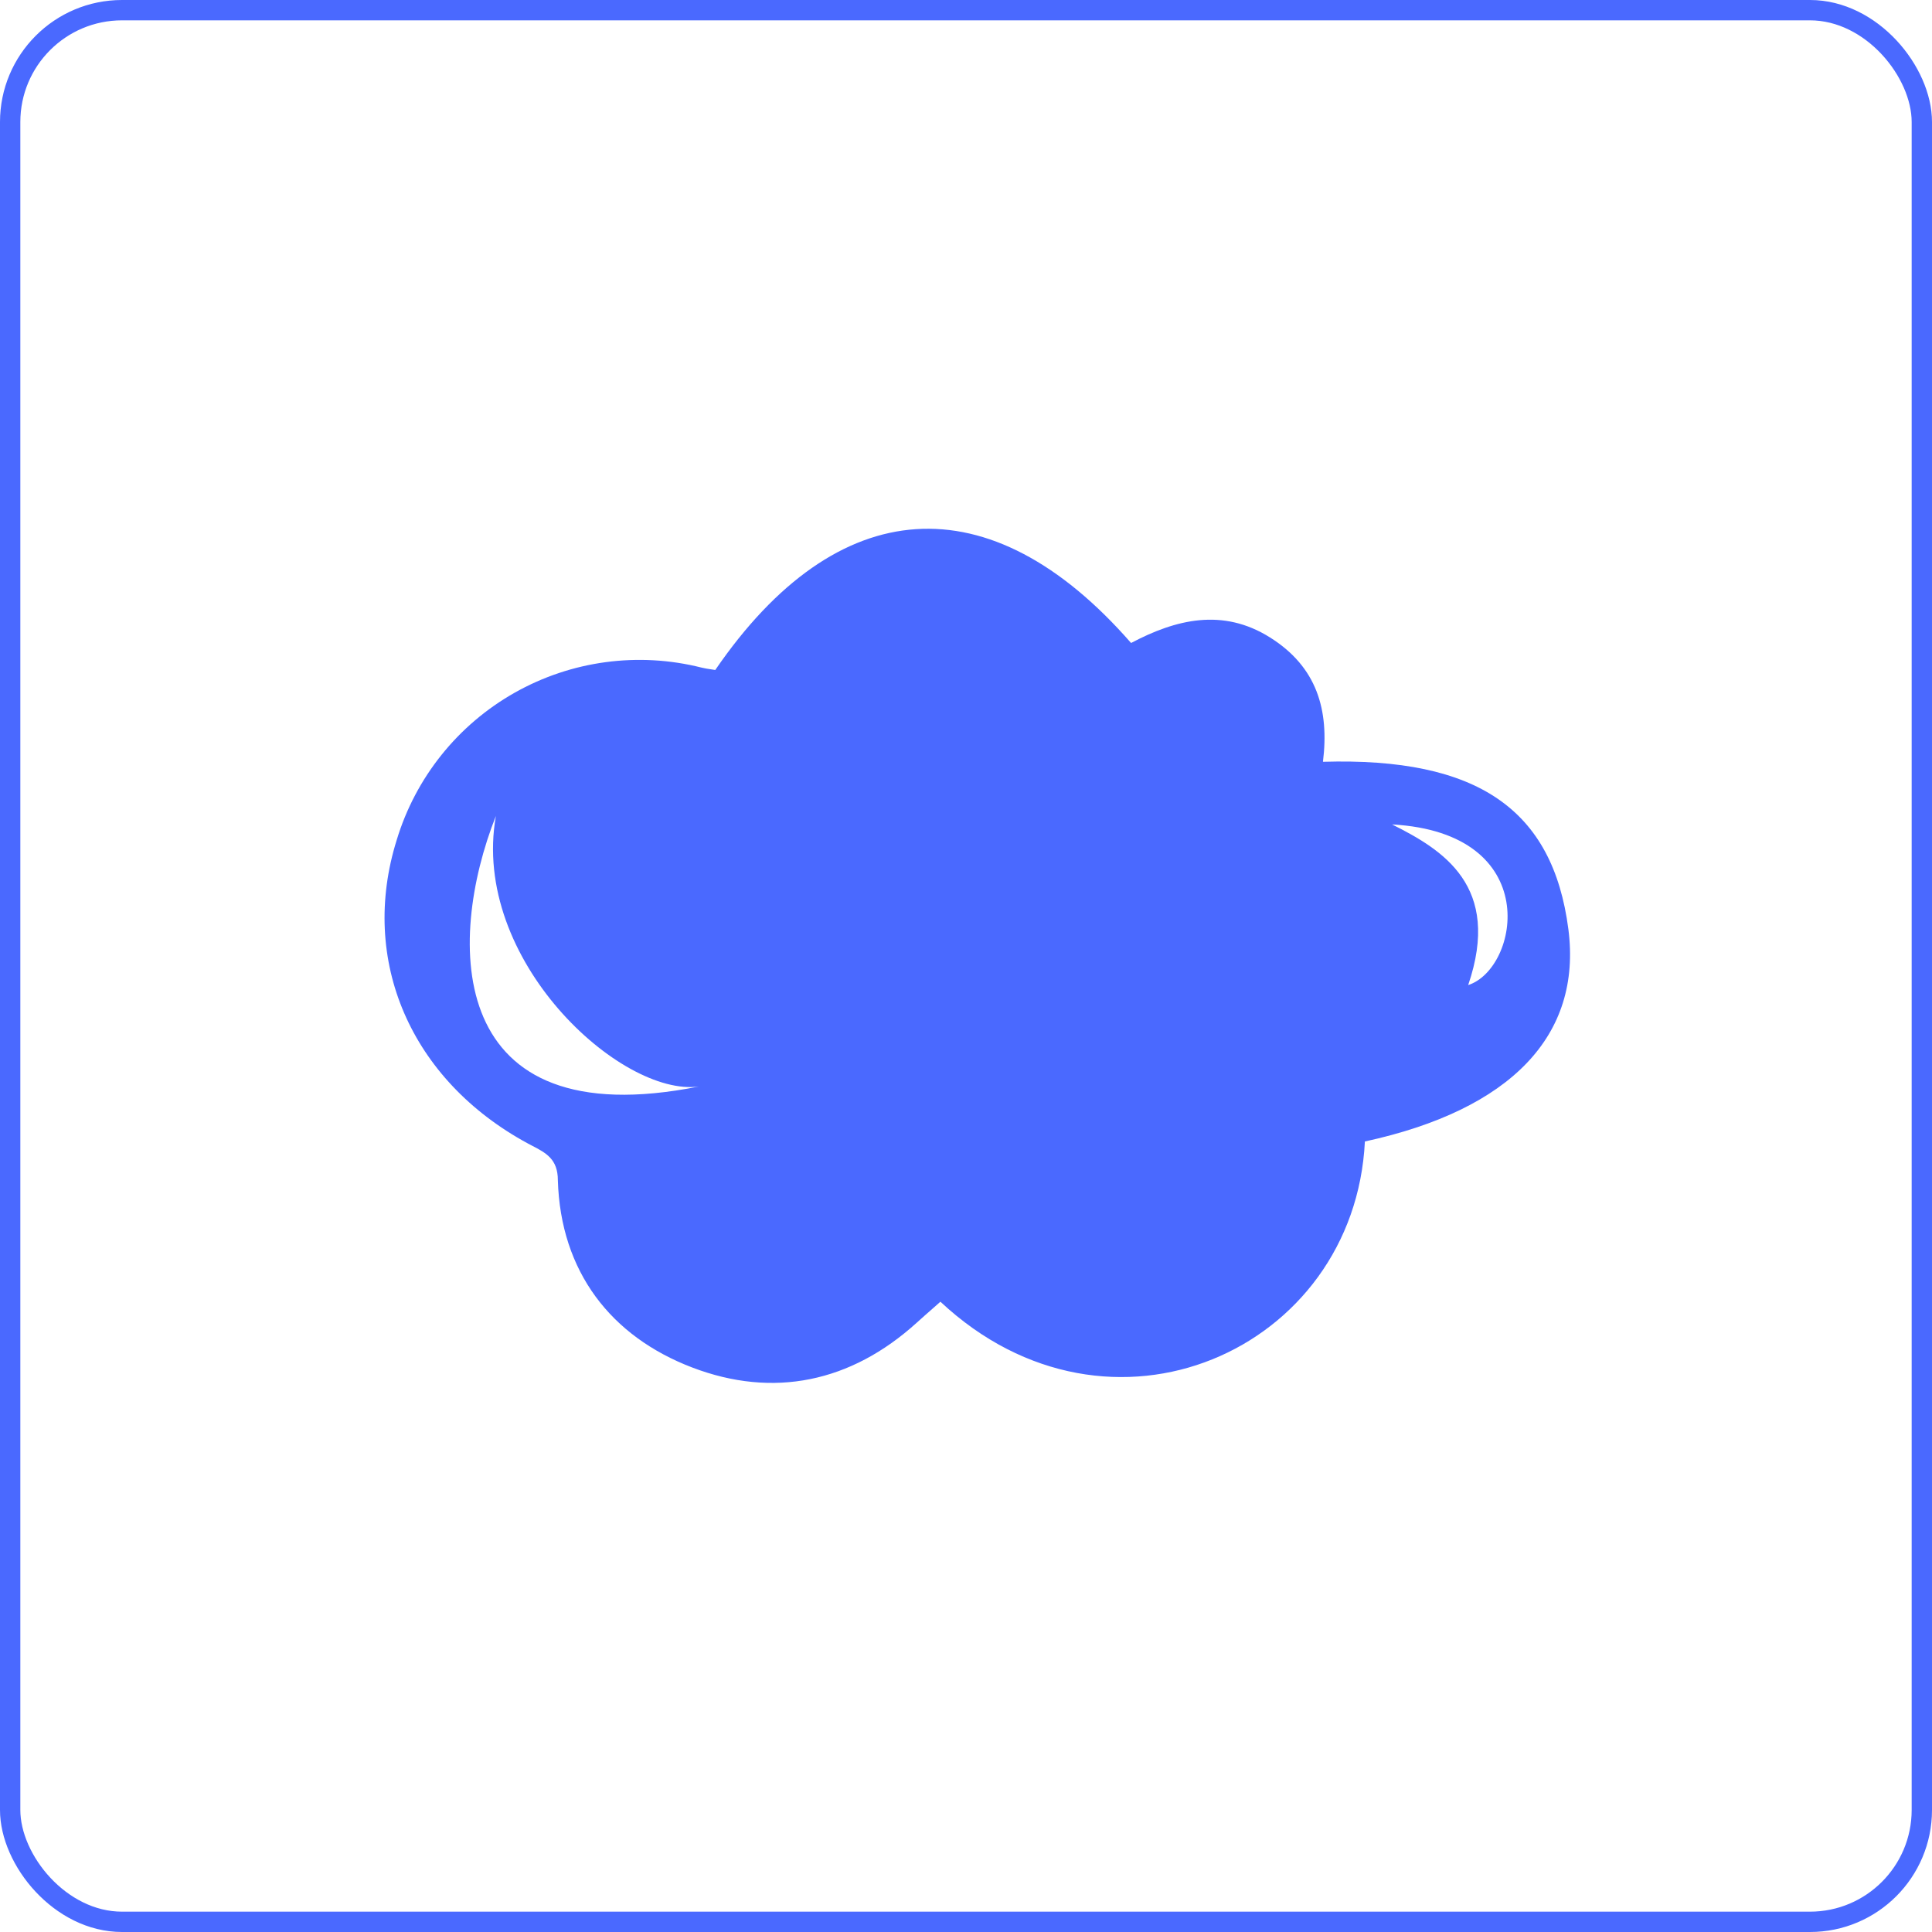
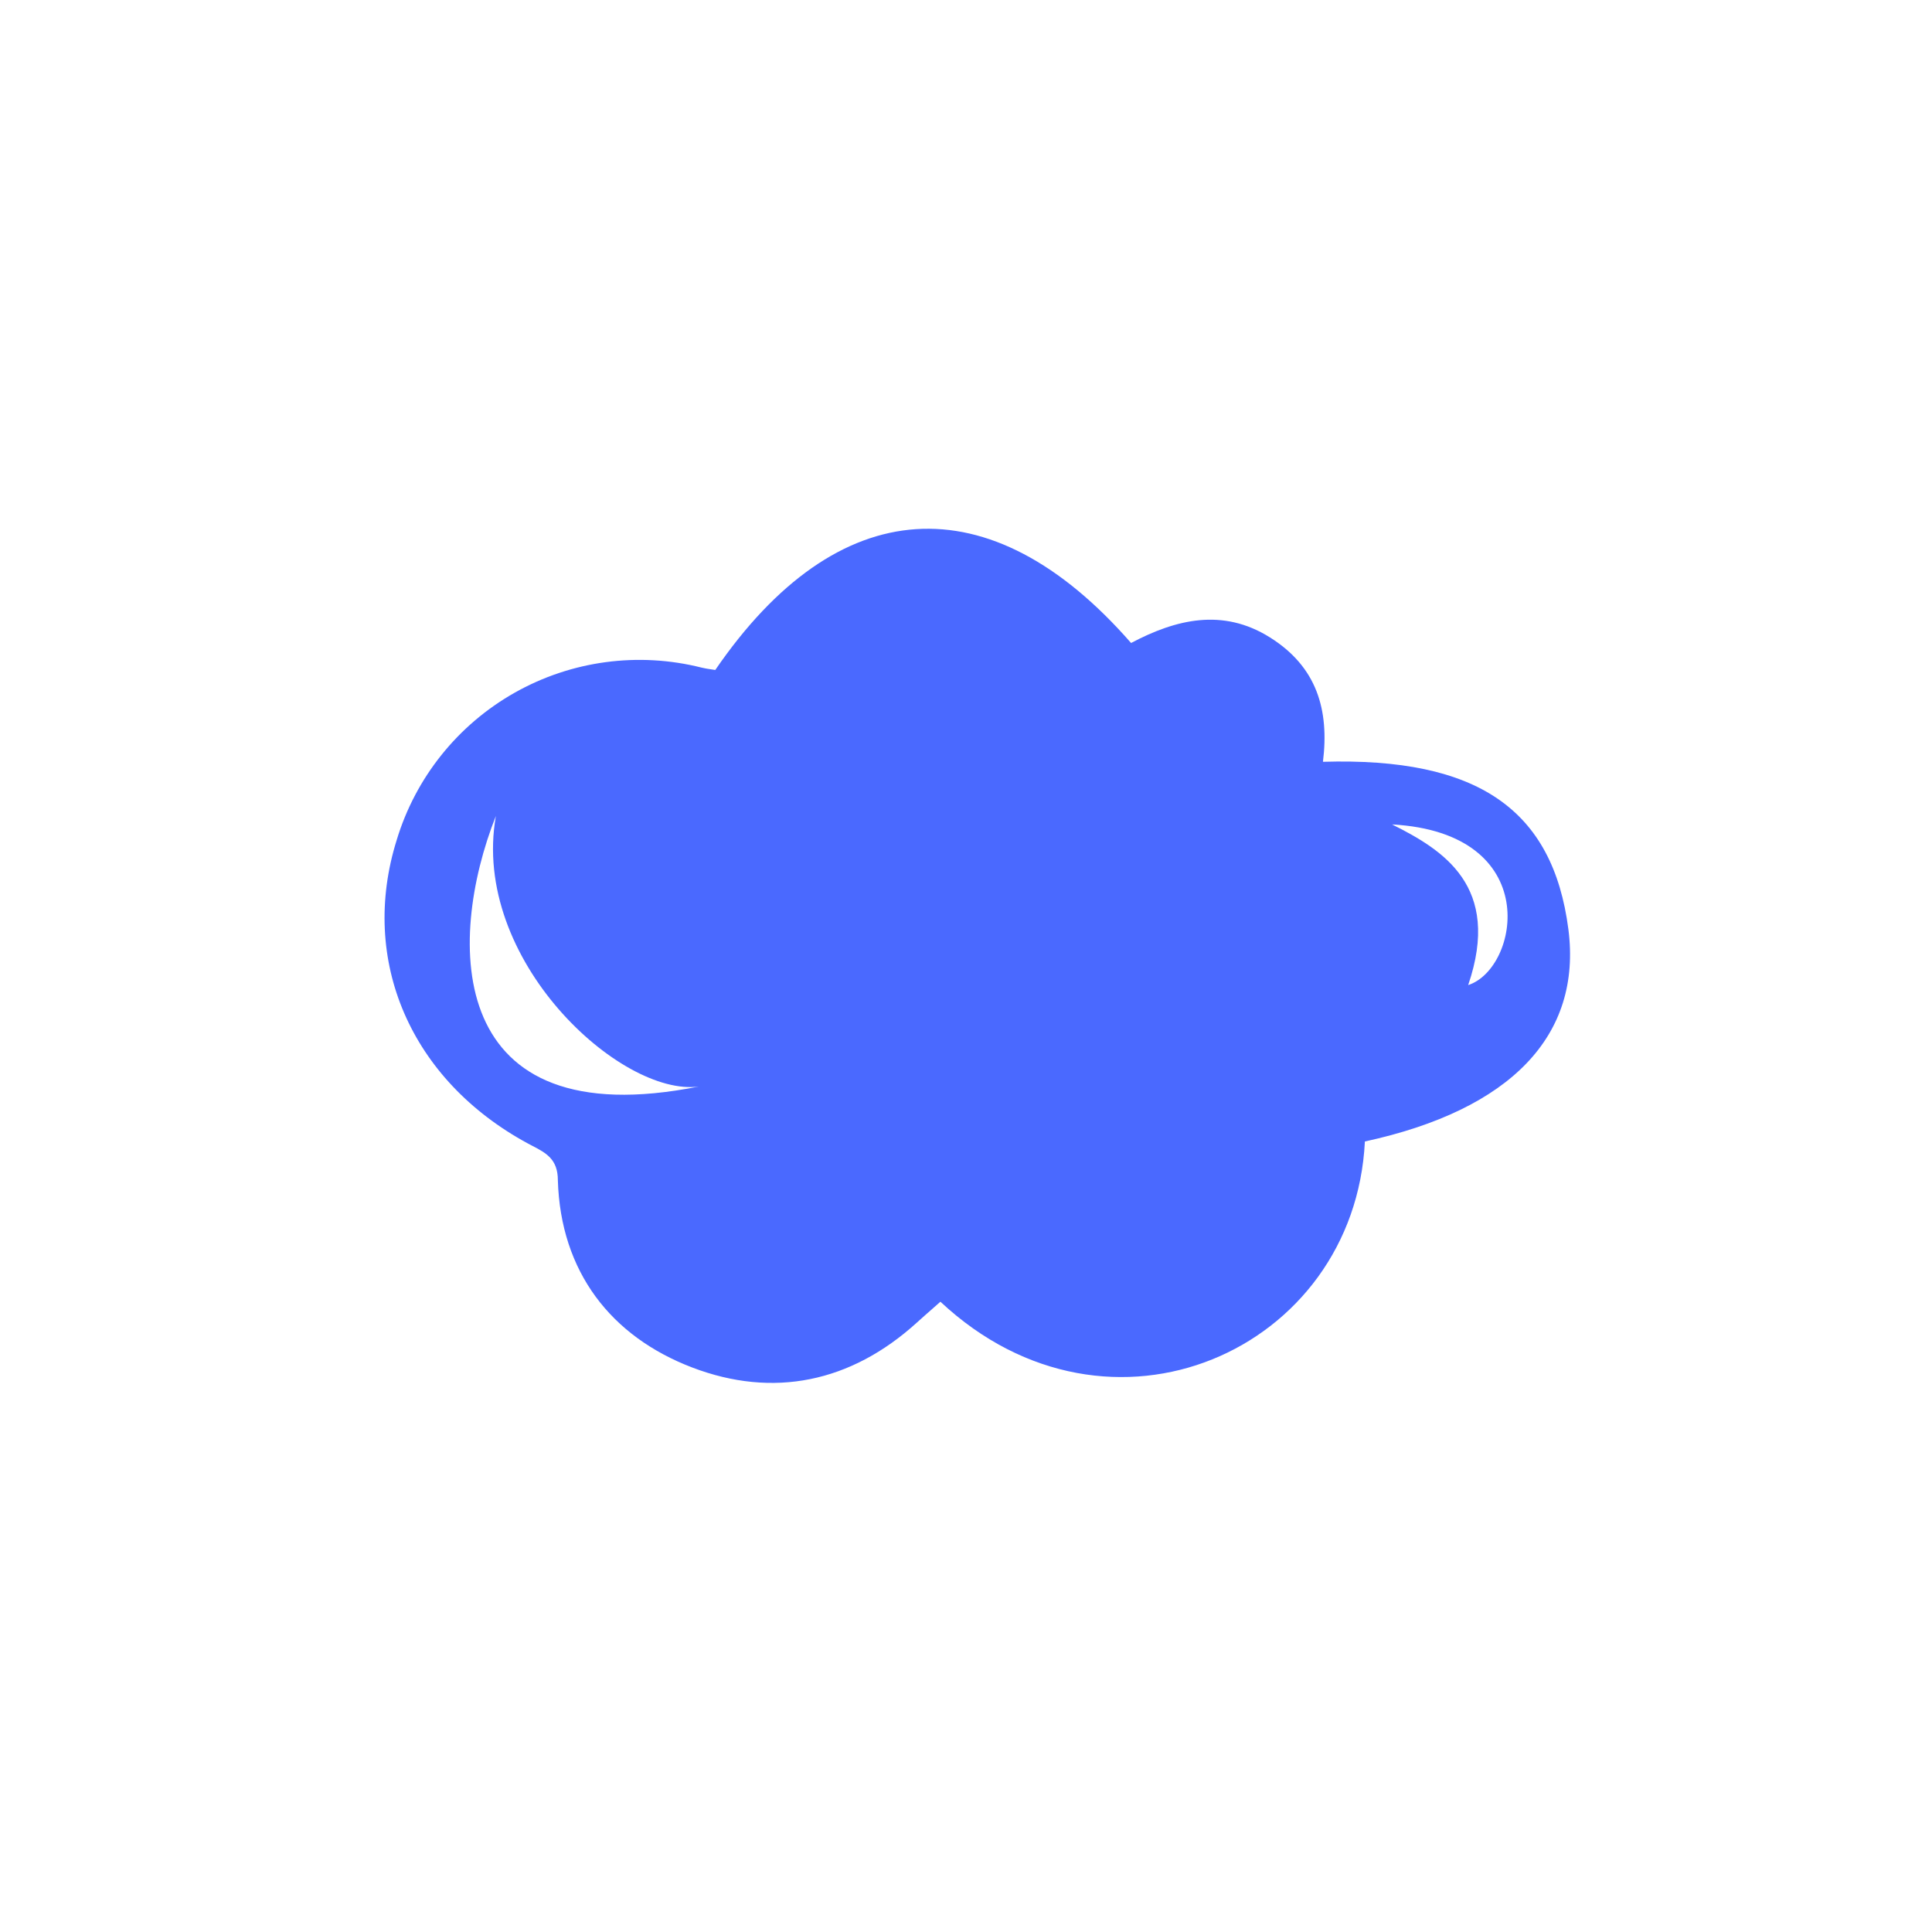
<svg xmlns="http://www.w3.org/2000/svg" width="95" height="95" viewBox="0 0 95 95" fill="none">
-   <rect x="0.5" y="0.5" width="94" height="94" rx="5.5" stroke="#4A69FF" />
  <path fill-rule="evenodd" clip-rule="evenodd" d="M65.052 37.459C72.653 37.232 76.357 39.798 77.12 45.691C77.795 50.917 74.296 54.568 67.114 56.129C66.607 66.391 54.576 71.808 46.242 64.008C46.132 64.106 46.021 64.203 45.909 64.302L45.909 64.302C45.632 64.545 45.352 64.791 45.075 65.042C41.84 67.974 38.025 68.766 34.034 67.241C30.043 65.716 27.563 62.535 27.431 58.035C27.431 56.995 26.848 56.692 26.159 56.334C26.095 56.3 26.029 56.266 25.964 56.231C20.19 53.109 17.652 47.223 19.508 41.3C20.436 38.233 22.512 35.642 25.303 34.064C28.094 32.486 31.386 32.043 34.496 32.827C34.646 32.865 34.803 32.888 34.95 32.91L34.951 32.91C35.027 32.921 35.101 32.932 35.171 32.944C41.172 24.192 48.677 23.672 55.617 31.617C57.818 30.452 60.122 29.887 62.44 31.339C64.758 32.79 65.367 34.908 65.052 37.459ZM68.451 40.539C70.945 41.786 73.856 43.568 72.193 48.438C74.703 47.631 75.934 40.954 68.451 40.539ZM34.361 53.426C30.531 53.944 23.127 47.19 24.384 40.123C21.932 46.305 21.89 55.921 34.361 53.426Z" fill="#4A69FF" />
</svg>